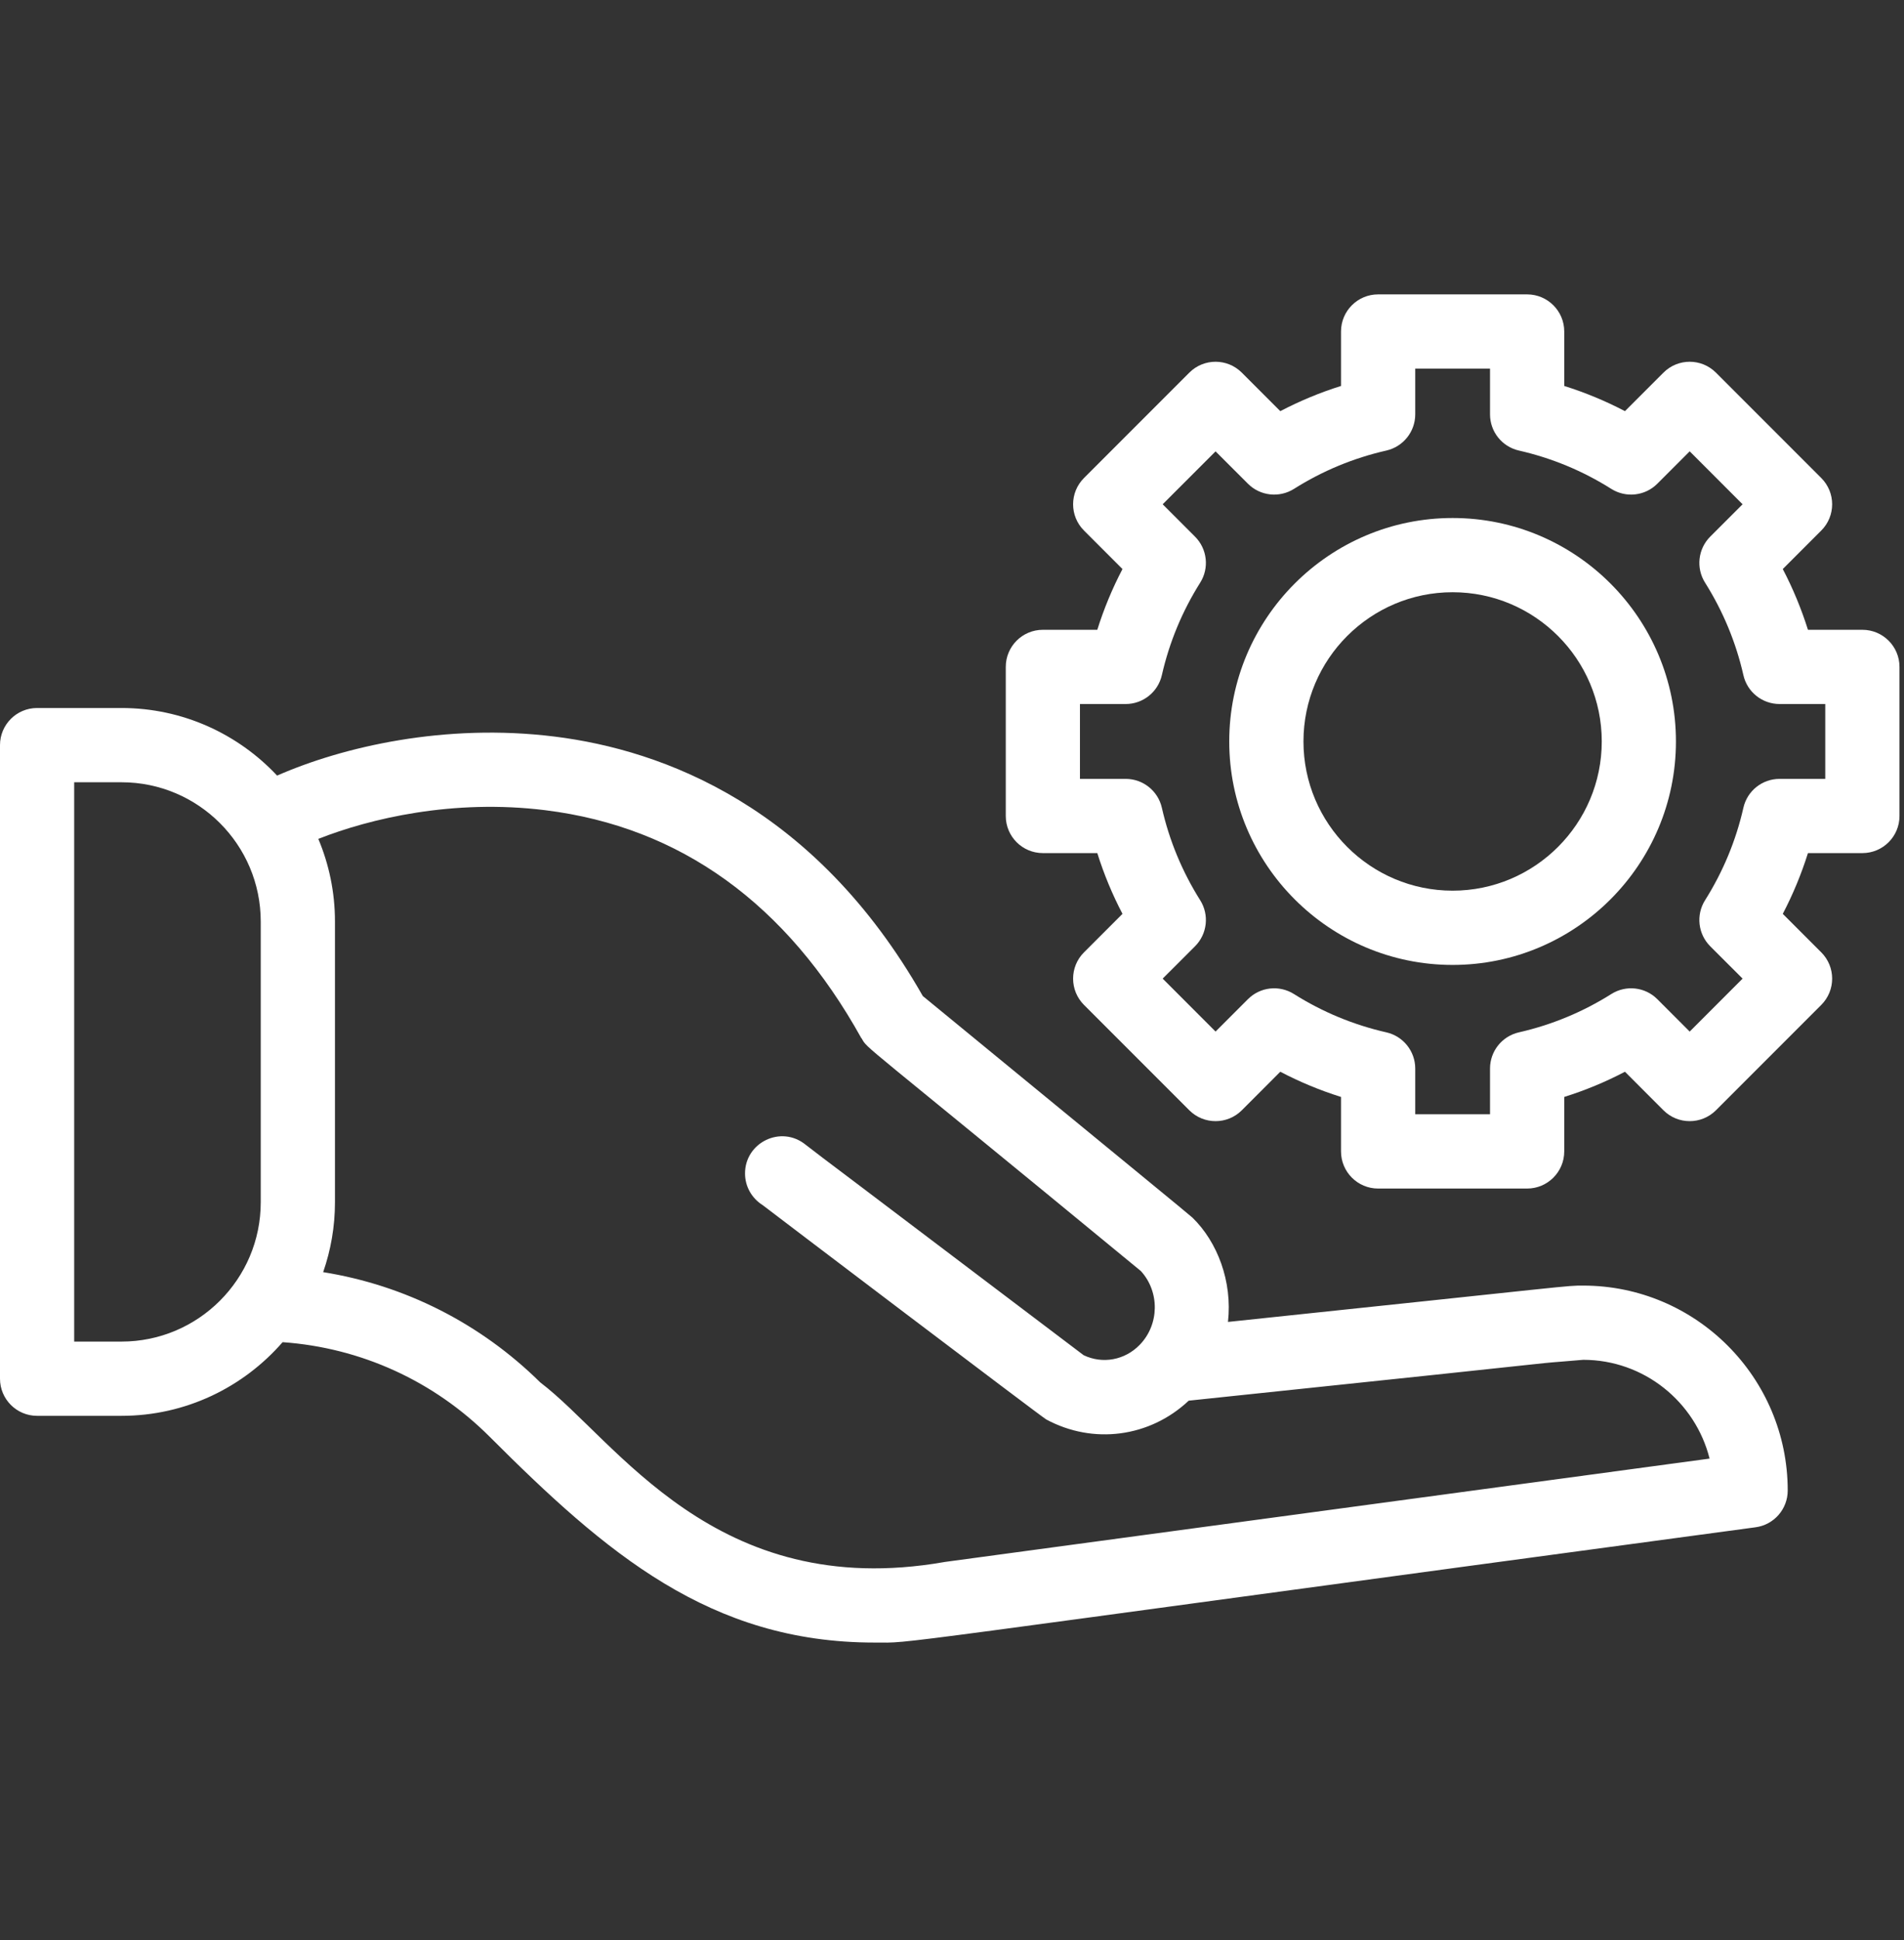
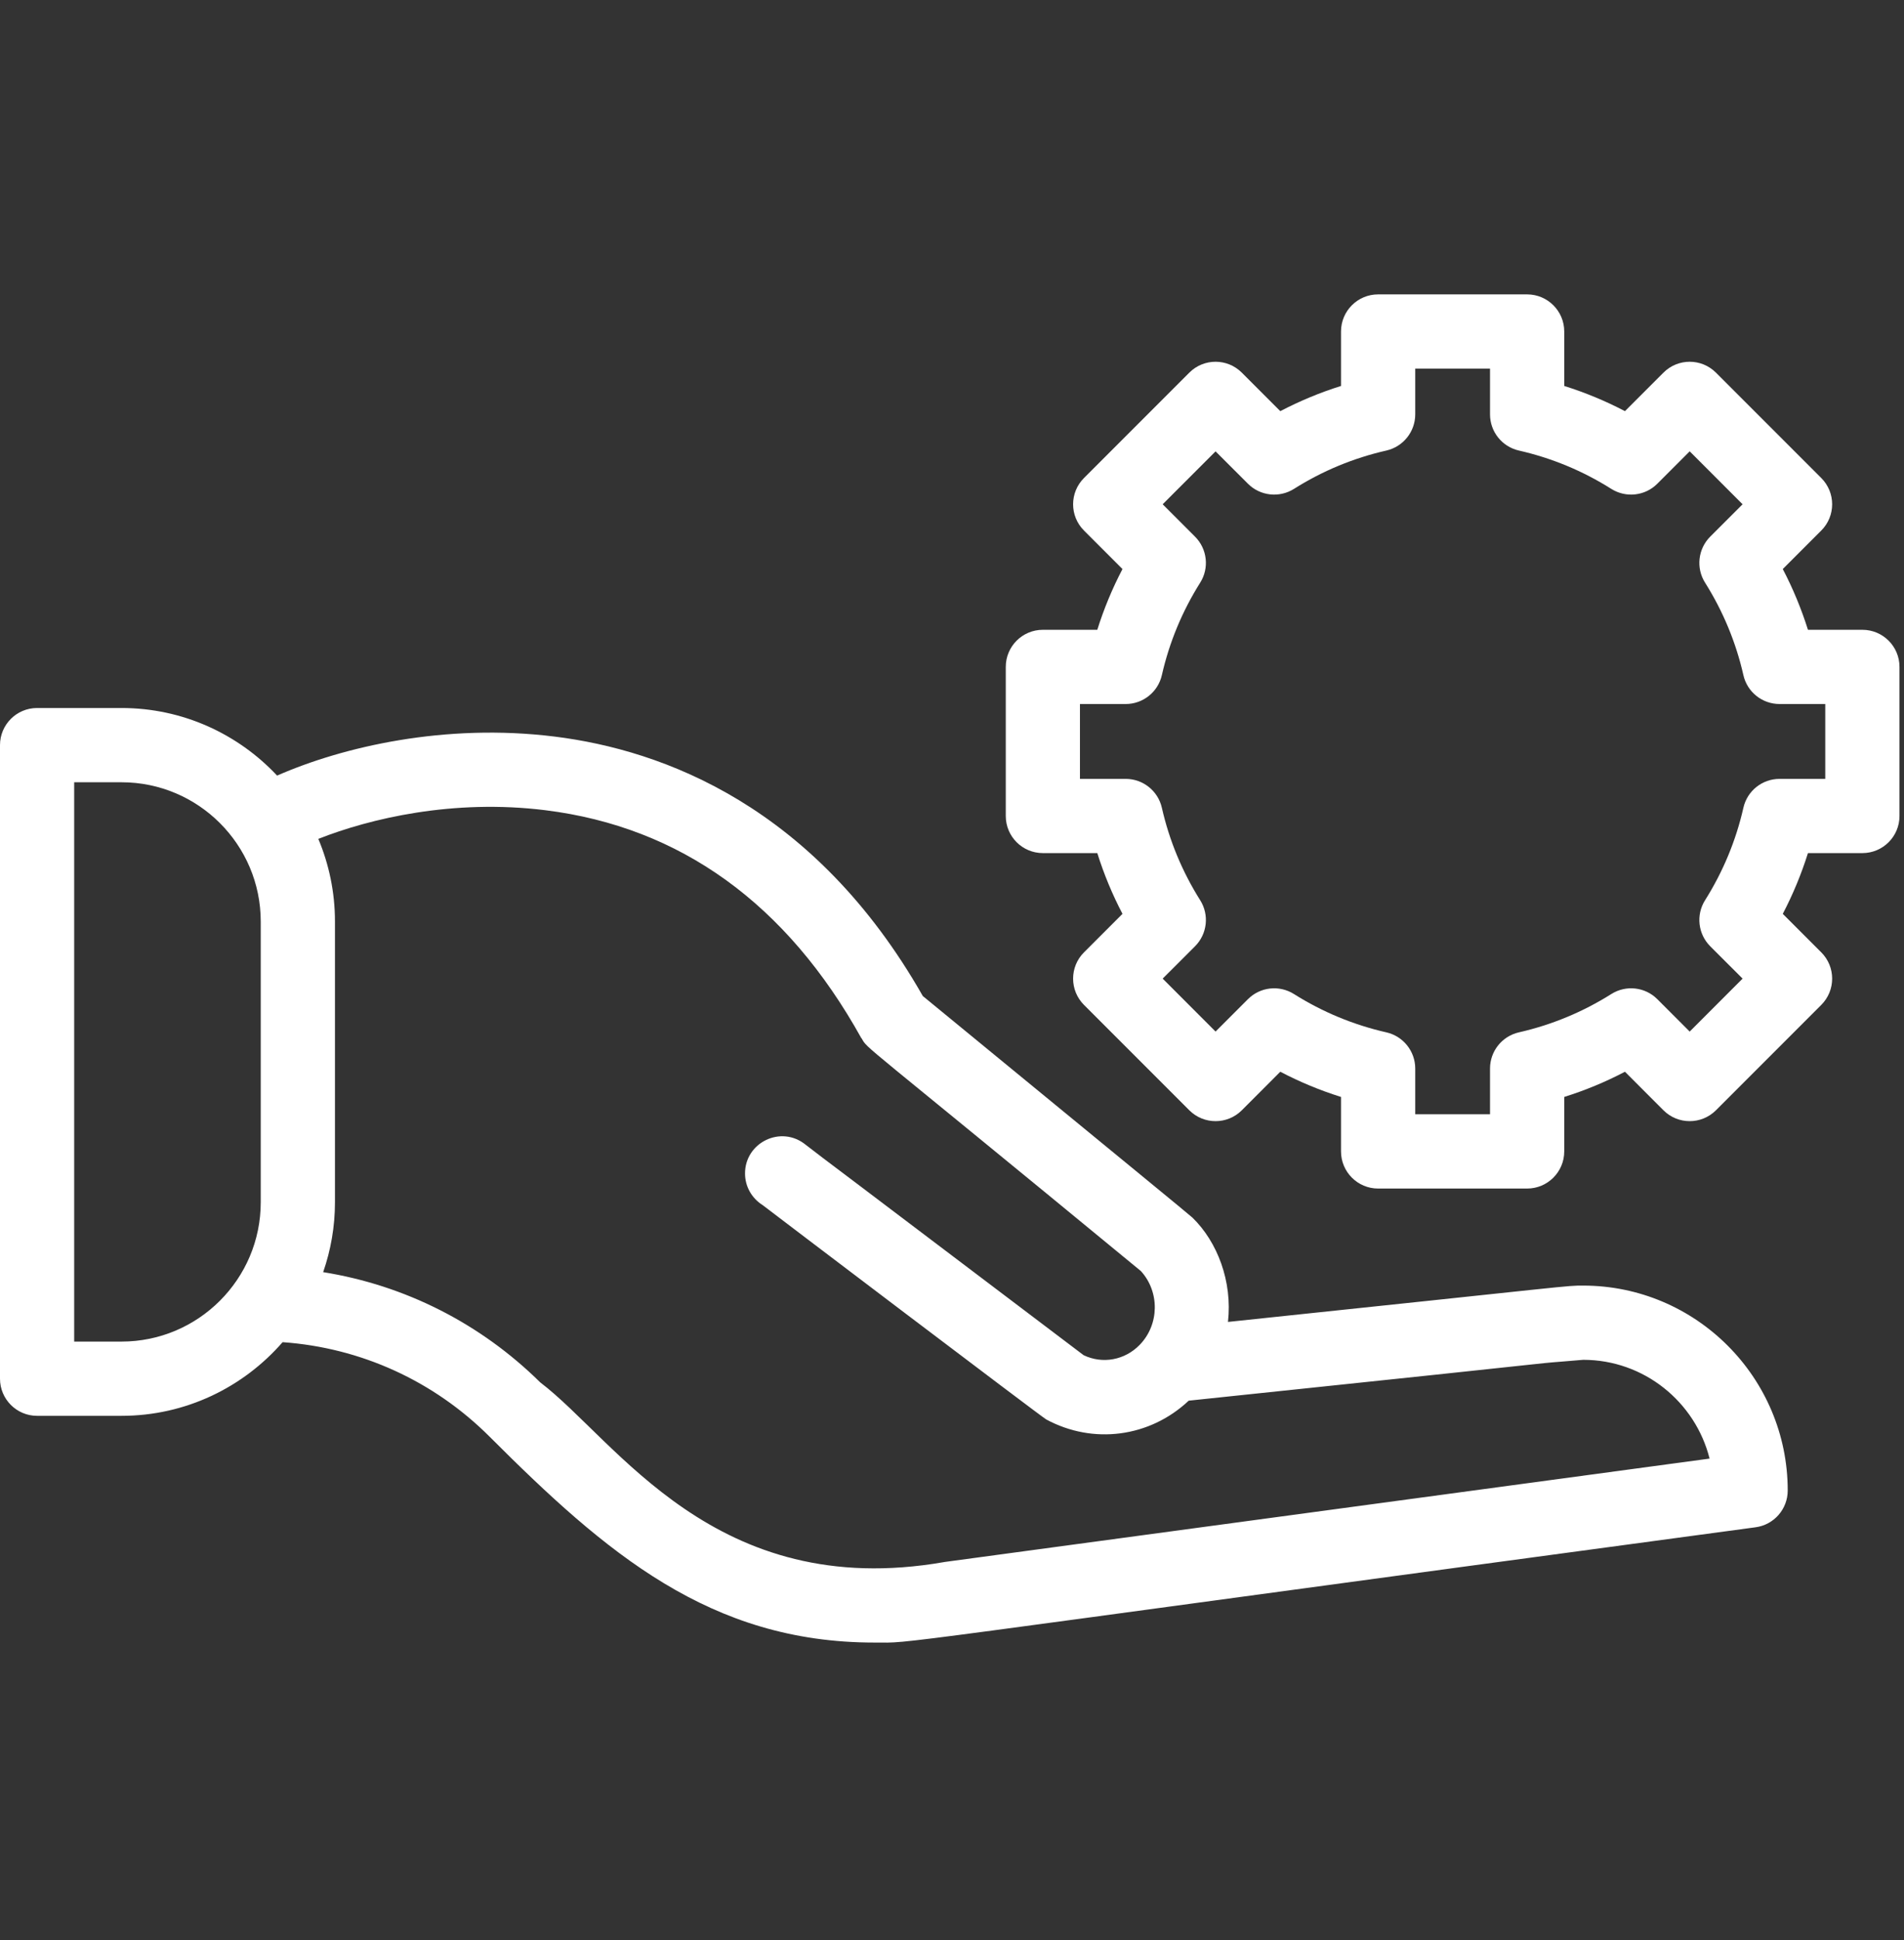
<svg xmlns="http://www.w3.org/2000/svg" width="54" height="55" viewBox="0 0 54 55" fill="none">
  <rect x="0" y="0" width="54" height="55" fill="#333333" stroke="none" />
  <g clip-path="url(#clip0_294_1659)">
    <path d="M44.9 36.443C44.395 36.443 44.851 36.422 34.827 37.473C34.956 36.323 34.526 35.203 33.819 34.516C33.758 34.455 32.032 33.044 26.172 28.235C23.109 22.854 18.813 21.263 15.731 20.88C12.623 20.493 9.721 21.169 7.859 21.986C6.754 20.808 5.185 20.07 3.447 20.07H1.052C0.471 20.07 0 20.541 0 21.122V39.083C0 39.663 0.471 40.135 1.052 40.135H3.447C5.269 40.135 6.904 39.324 8.015 38.047C10.235 38.204 12.305 39.145 13.889 40.729C17.187 44.026 20.137 46.563 24.801 46.562C25.999 46.562 24.144 46.749 49.791 43.294C50.313 43.224 50.702 42.778 50.702 42.252C50.702 39.049 48.099 36.443 44.9 36.443ZM3.447 38.03H2.104V22.175H3.447C5.624 22.175 7.395 23.946 7.395 26.123V34.082C7.395 36.259 5.624 38.03 3.447 38.03ZM26.774 44.281C20.267 45.414 17.482 40.826 15.322 39.187C13.626 37.513 11.484 36.433 9.165 36.062C9.381 35.441 9.5 34.775 9.5 34.082V26.123C9.5 25.293 9.331 24.501 9.028 23.78C10.486 23.205 12.848 22.641 15.471 22.968C19.298 23.444 22.312 25.619 24.431 29.433L24.435 29.431C24.627 29.763 24.225 29.337 32.357 36.031C32.894 36.62 32.883 37.548 32.323 38.123C31.899 38.559 31.268 38.672 30.733 38.416C17.917 28.718 25.155 34.211 22.853 32.453C22.154 31.881 21.129 32.386 21.13 33.264C21.13 33.635 21.322 33.969 21.632 34.163C21.774 34.275 29.546 40.169 29.672 40.237C31.002 40.955 32.607 40.746 33.714 39.705C46.828 38.334 42.661 38.741 44.9 38.547C46.628 38.547 48.082 39.74 48.486 41.347C25.851 44.405 26.817 44.273 26.774 44.281Z" fill="white" />
    <path d="M52.82 17.853H51.276C51.089 17.259 50.851 16.683 50.562 16.131L51.654 15.039C52.065 14.628 52.065 13.962 51.654 13.551L48.666 10.563C48.255 10.152 47.589 10.152 47.178 10.563L46.086 11.655C45.533 11.366 44.958 11.127 44.364 10.941V9.397C44.364 8.816 43.892 8.345 43.311 8.345H39.085C38.504 8.345 38.033 8.816 38.033 9.397V10.941C37.439 11.127 36.864 11.366 36.311 11.655L35.219 10.563C34.808 10.152 34.142 10.152 33.731 10.563L30.743 13.551C30.332 13.962 30.332 14.628 30.743 15.039L31.835 16.131C31.546 16.683 31.307 17.259 31.121 17.853H29.577C28.996 17.853 28.525 18.324 28.525 18.905V23.131C28.525 23.712 28.996 24.183 29.577 24.183H31.121C31.307 24.777 31.546 25.353 31.835 25.905L30.743 26.997C30.332 27.408 30.332 28.075 30.743 28.486L33.731 31.474C34.142 31.884 34.808 31.884 35.219 31.474L36.311 30.381C36.864 30.671 37.439 30.909 38.033 31.095V32.639C38.033 33.22 38.504 33.692 39.085 33.692H43.311C43.892 33.692 44.364 33.22 44.364 32.639V31.095C44.958 30.909 45.533 30.671 46.086 30.381L47.178 31.474C47.589 31.884 48.255 31.884 48.666 31.474L51.654 28.486C52.065 28.075 52.065 27.408 51.654 26.997L50.562 25.905C50.851 25.353 51.089 24.777 51.276 24.183H52.82C53.401 24.183 53.872 23.712 53.872 23.131V18.905C53.872 18.324 53.401 17.853 52.82 17.853ZM51.767 22.079H50.471C49.979 22.079 49.553 22.419 49.445 22.898C49.234 23.828 48.868 24.709 48.358 25.519C48.096 25.935 48.157 26.476 48.504 26.824L49.422 27.741L47.922 29.242L47.004 28.324C46.657 27.976 46.115 27.916 45.699 28.178C44.89 28.688 44.008 29.053 43.079 29.264C42.599 29.373 42.259 29.799 42.259 30.29V31.587H40.138V30.29C40.138 29.799 39.797 29.373 39.318 29.264C38.389 29.053 37.507 28.688 36.698 28.178C36.282 27.916 35.74 27.976 35.393 28.324L34.475 29.242L32.975 27.741L33.893 26.824C34.24 26.476 34.301 25.935 34.039 25.519C33.529 24.709 33.163 23.828 32.952 22.898C32.843 22.419 32.417 22.079 31.926 22.079H30.629V19.957H31.926C32.417 19.957 32.843 19.617 32.952 19.138C33.163 18.209 33.529 17.327 34.039 16.517C34.301 16.102 34.24 15.56 33.893 15.213L32.975 14.295L34.475 12.795L35.393 13.712C35.74 14.06 36.282 14.12 36.698 13.859C37.507 13.348 38.389 12.983 39.318 12.772C39.797 12.663 40.138 12.237 40.138 11.746V10.449H42.259V11.746C42.259 12.237 42.599 12.663 43.079 12.772C44.008 12.983 44.89 13.348 45.699 13.859C46.115 14.12 46.657 14.06 47.004 13.712L47.922 12.794L49.422 14.295L48.504 15.212C48.157 15.56 48.096 16.102 48.358 16.517C48.868 17.327 49.234 18.209 49.445 19.138C49.553 19.617 49.979 19.957 50.471 19.957H51.767V22.079Z" fill="white" />
-     <path d="M41.198 14.684C37.705 14.684 34.863 17.525 34.863 21.018C34.863 24.511 37.705 27.353 41.198 27.353C44.691 27.353 47.532 24.511 47.532 21.018C47.532 17.525 44.691 14.684 41.198 14.684ZM41.198 25.248C38.865 25.248 36.968 23.351 36.968 21.018C36.968 18.686 38.865 16.788 41.198 16.788C43.53 16.788 45.428 18.686 45.428 21.018C45.428 23.351 43.53 25.248 41.198 25.248Z" fill="white" />
  </g>
  <defs>
    <clipPath id="clip0_294_1659">
      <rect width="53.872" height="53.872" fill="white" transform="translate(0 0.519)" />
    </clipPath>
  </defs>
</svg>